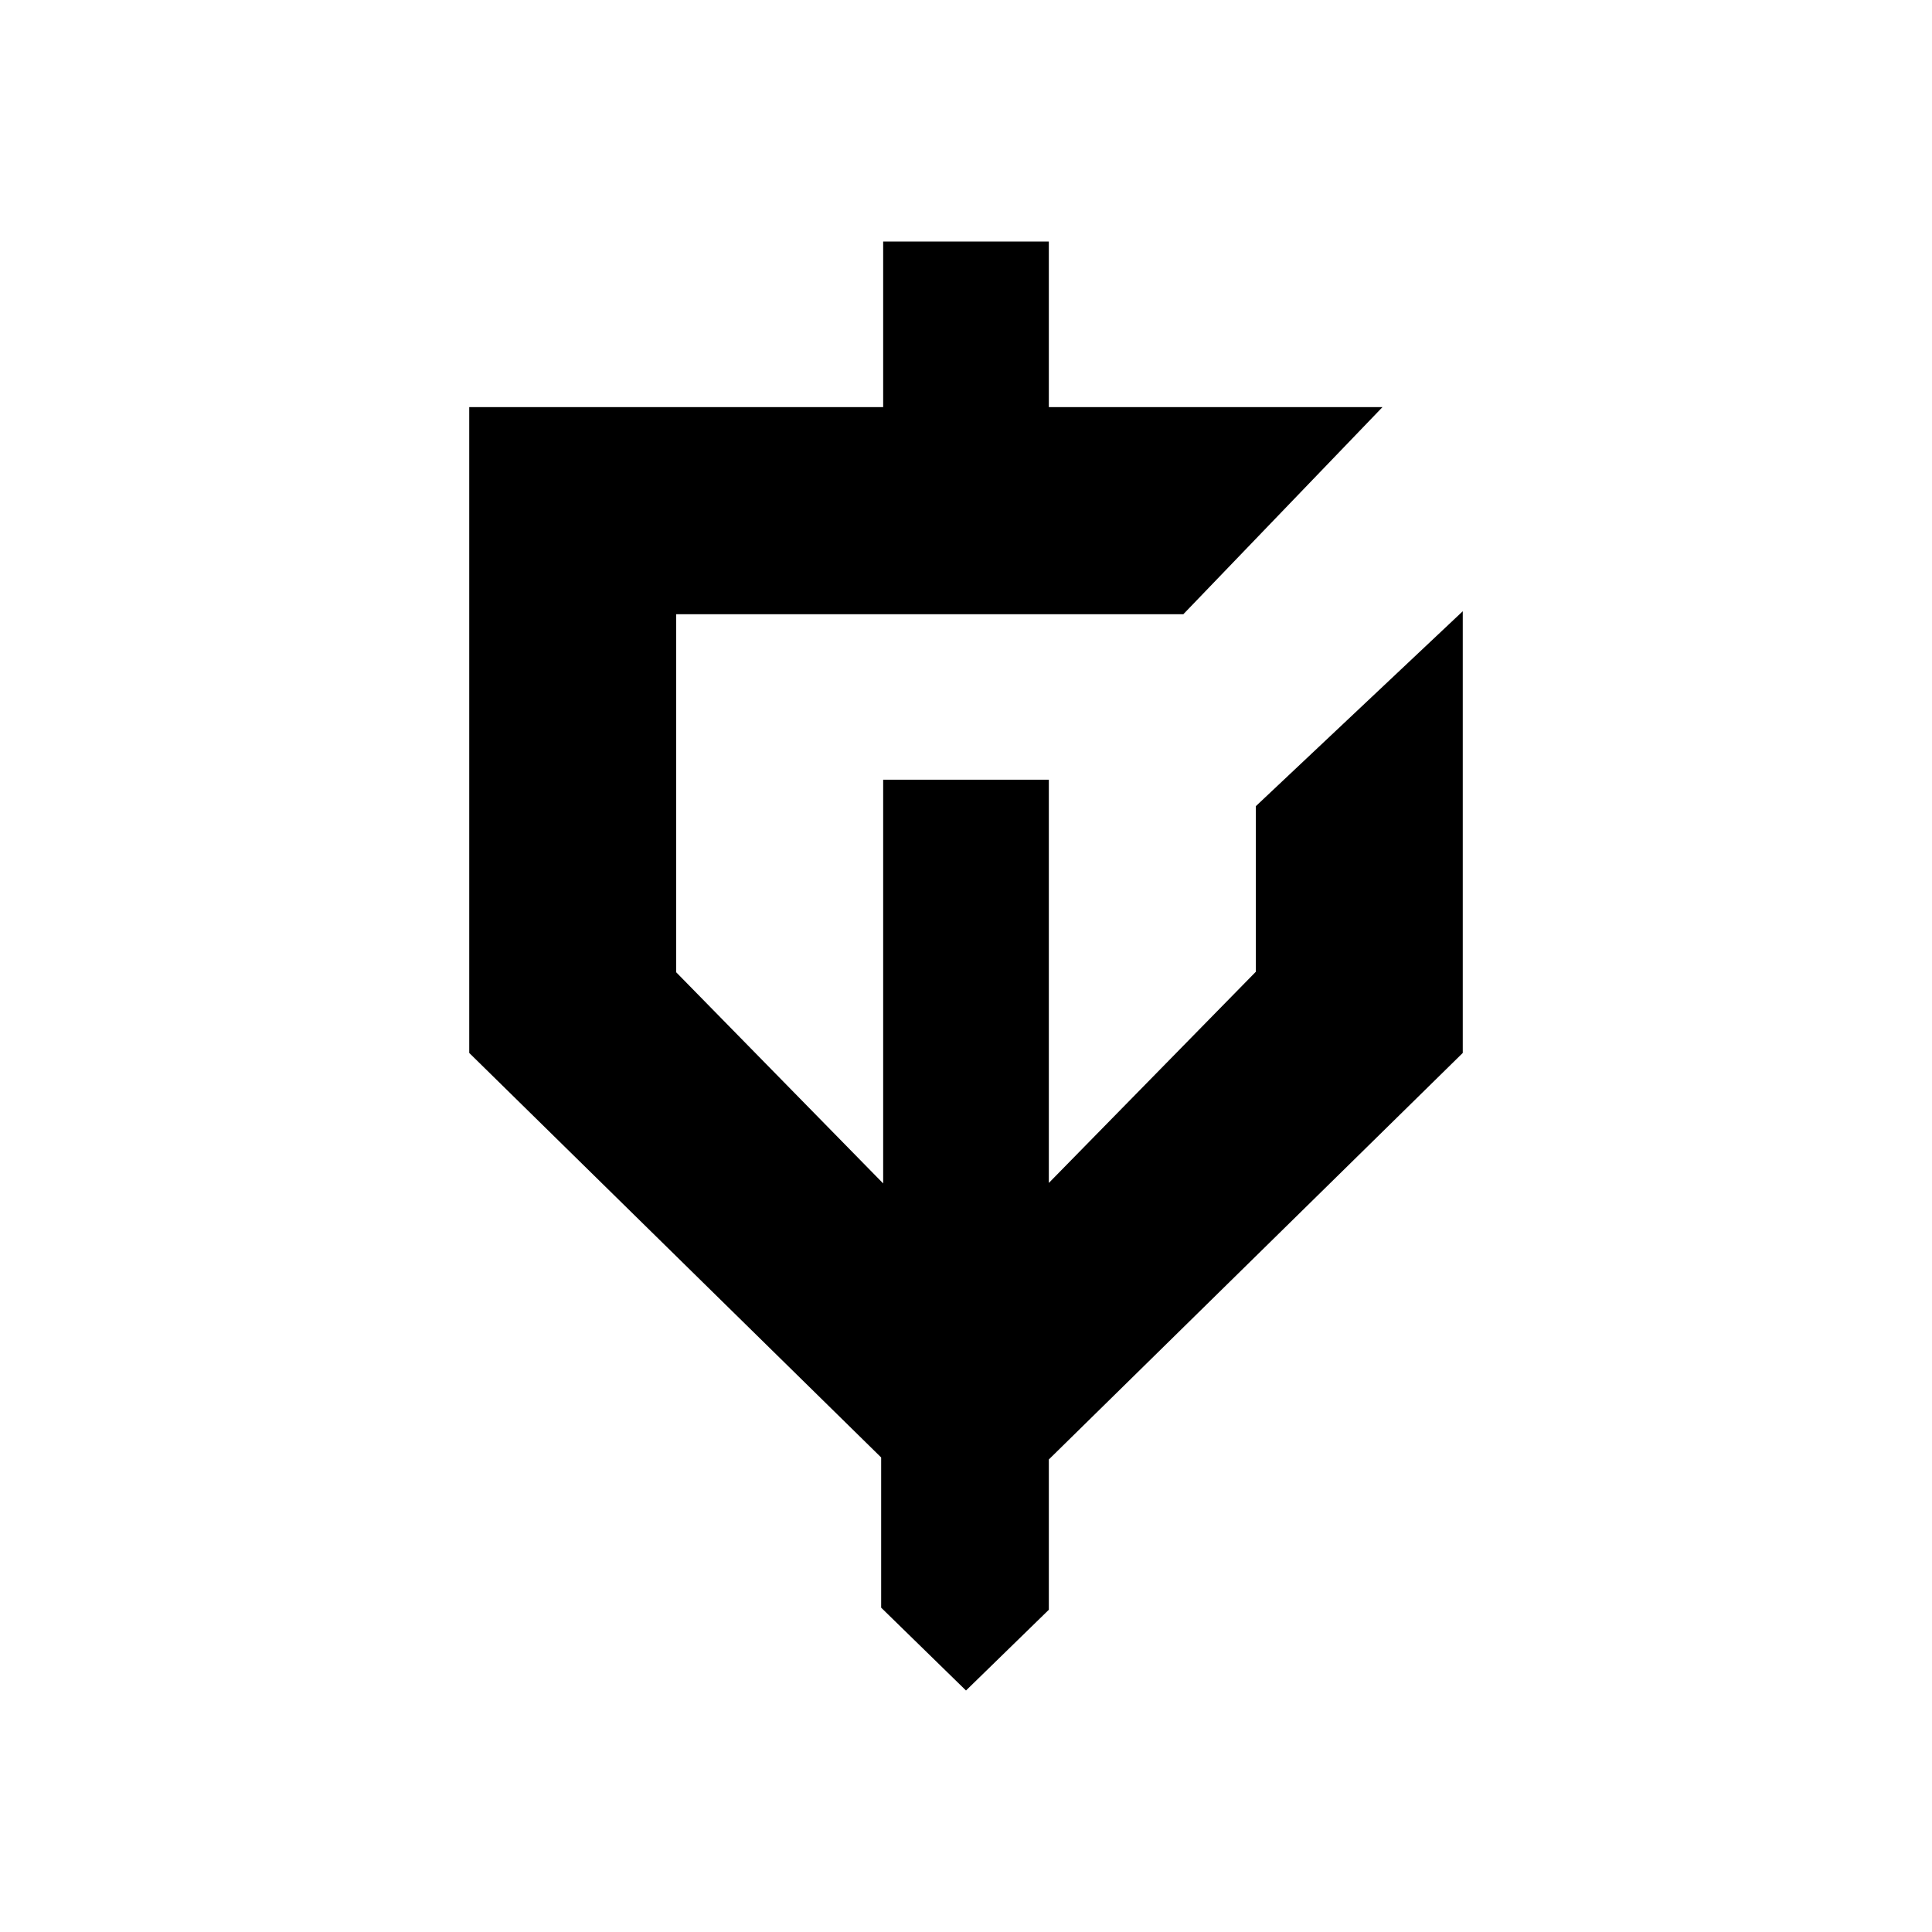
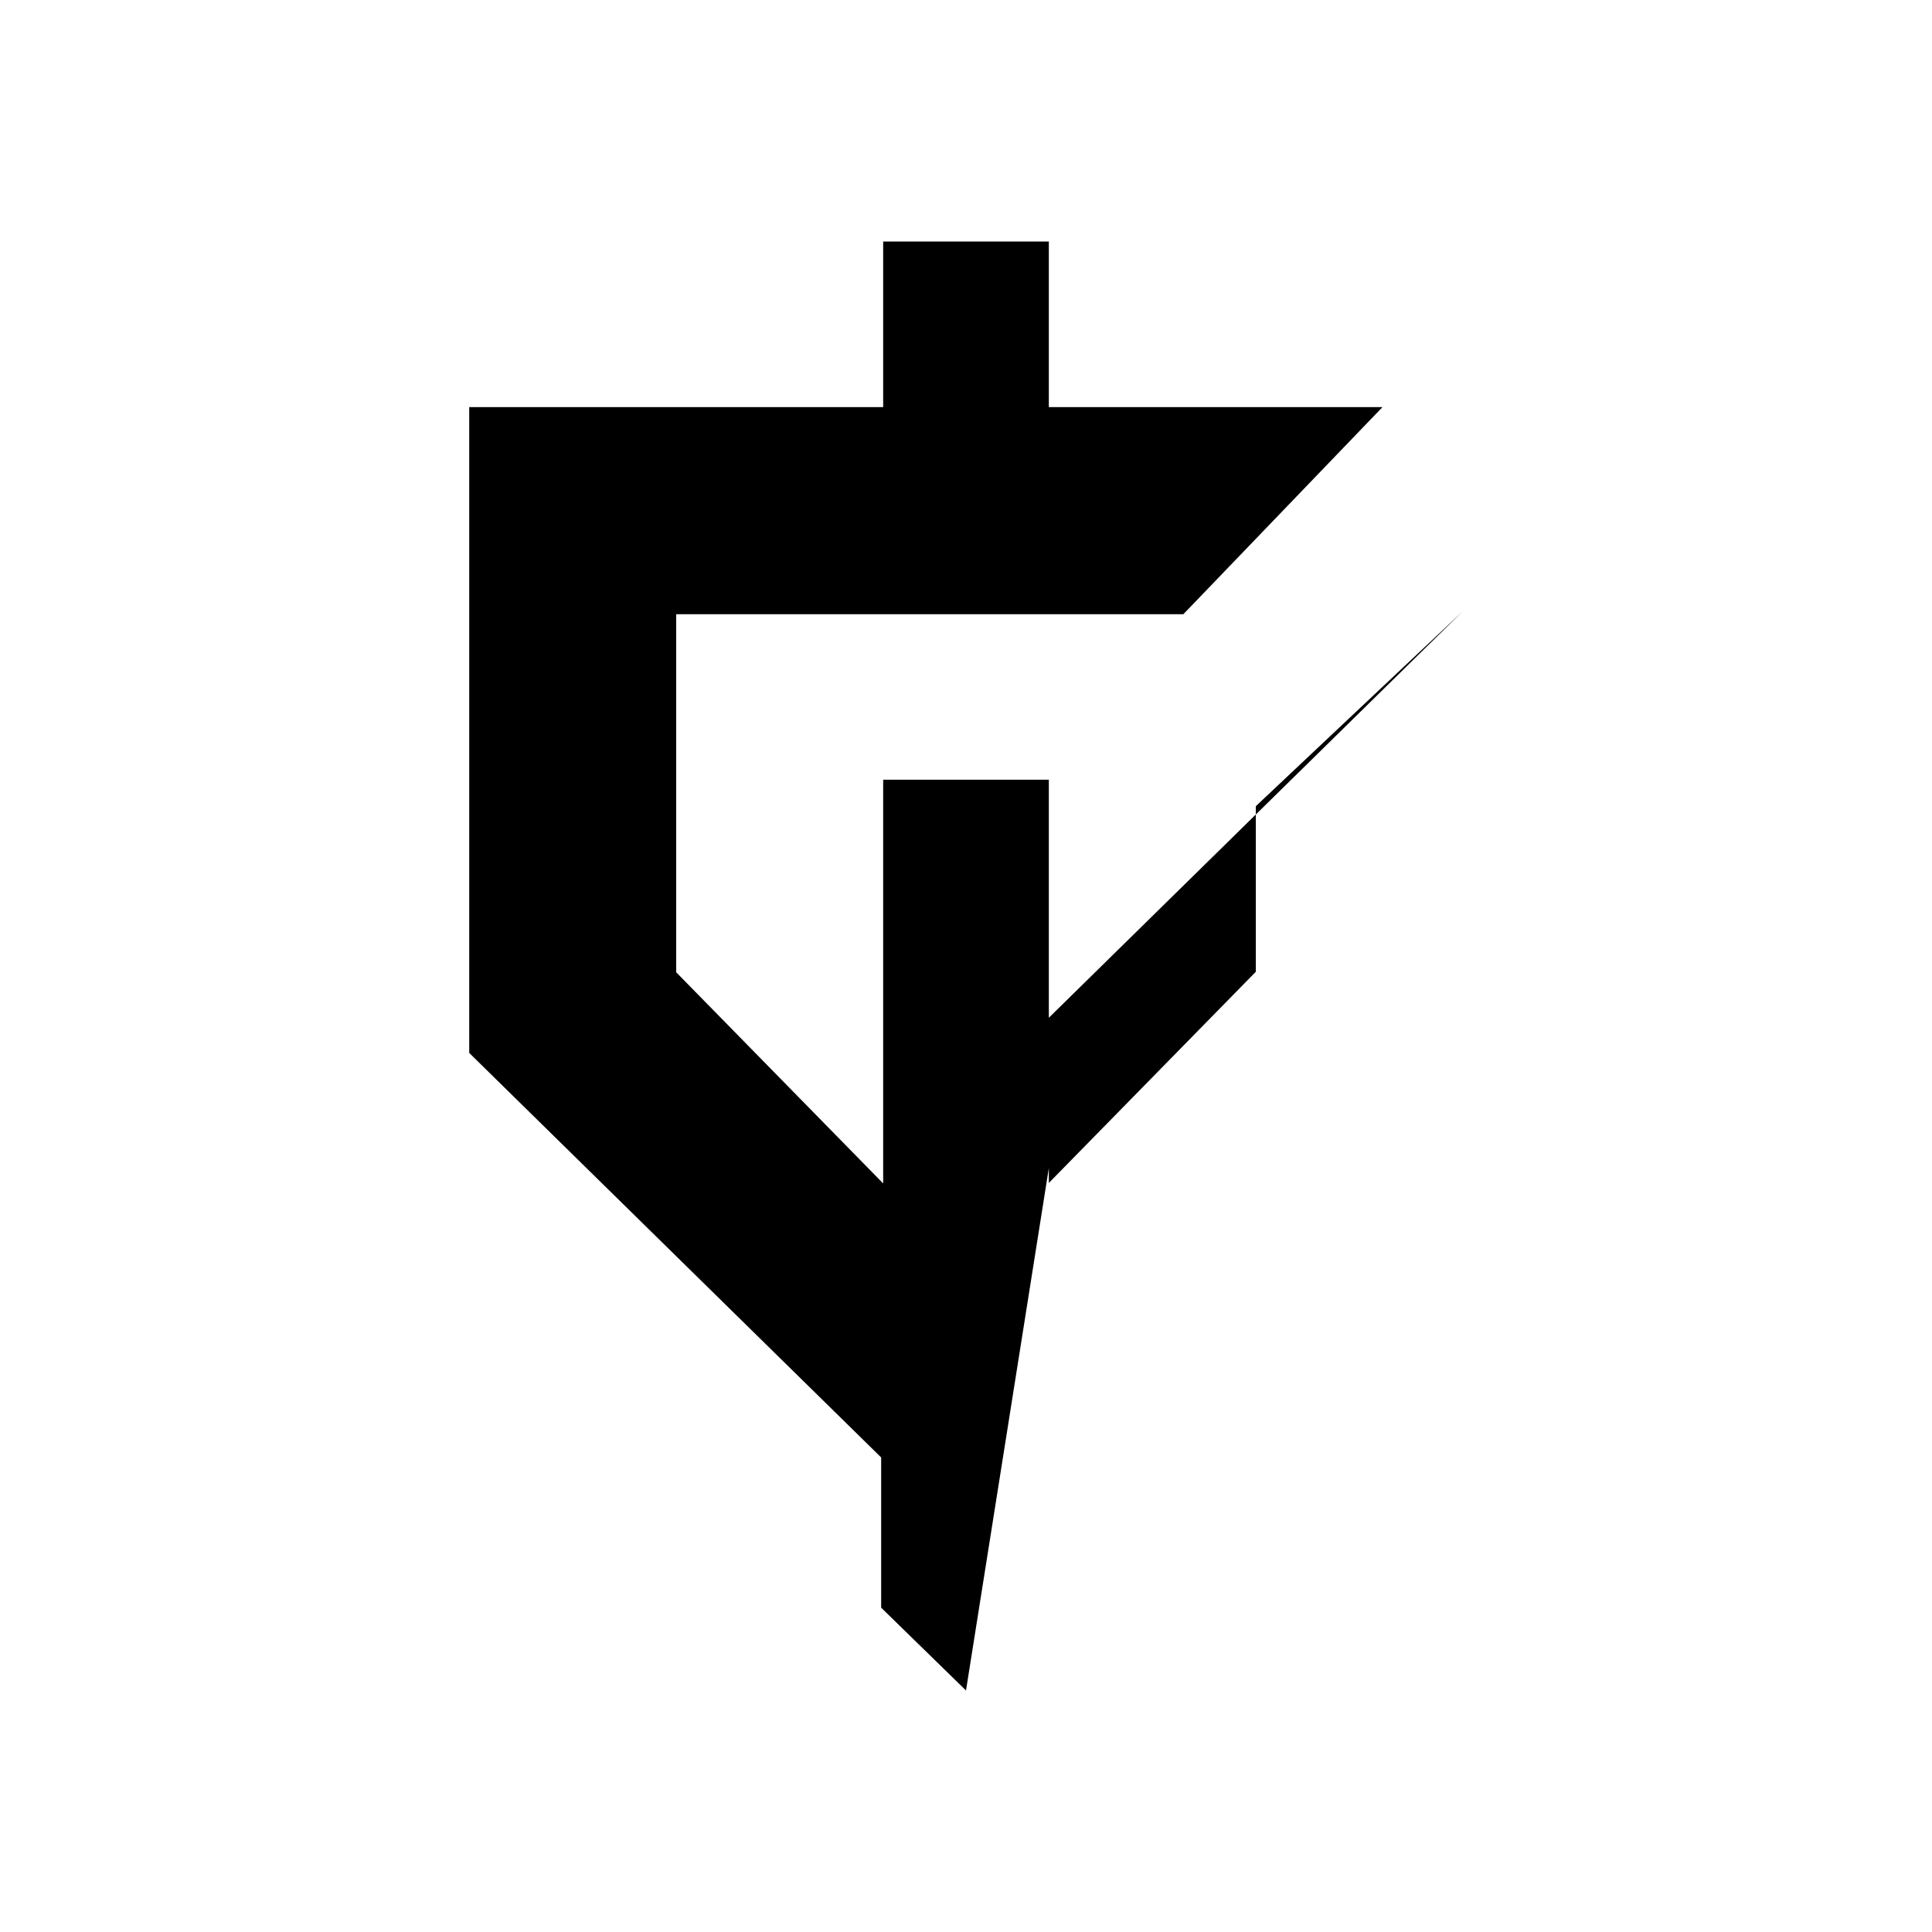
<svg xmlns="http://www.w3.org/2000/svg" width="1em" height="1em" viewBox="0 0 24 24">
-   <path fill="currentColor" d="M18.171 7.593v5.487l-5.142 5.05v1.867L12 21l-1.054-1.029v-1.866L5.829 13.08V5.057h5.142V3h2.058v2.057h4.145L14.7 7.63H8.4v4.448l2.571 2.623V9.686h2.058v5.009l2.571-2.623v-2.057z" />
+   <path fill="currentColor" d="M18.171 7.593l-5.142 5.05v1.867L12 21l-1.054-1.029v-1.866L5.829 13.08V5.057h5.142V3h2.058v2.057h4.145L14.7 7.63H8.4v4.448l2.571 2.623V9.686h2.058v5.009l2.571-2.623v-2.057z" />
</svg>